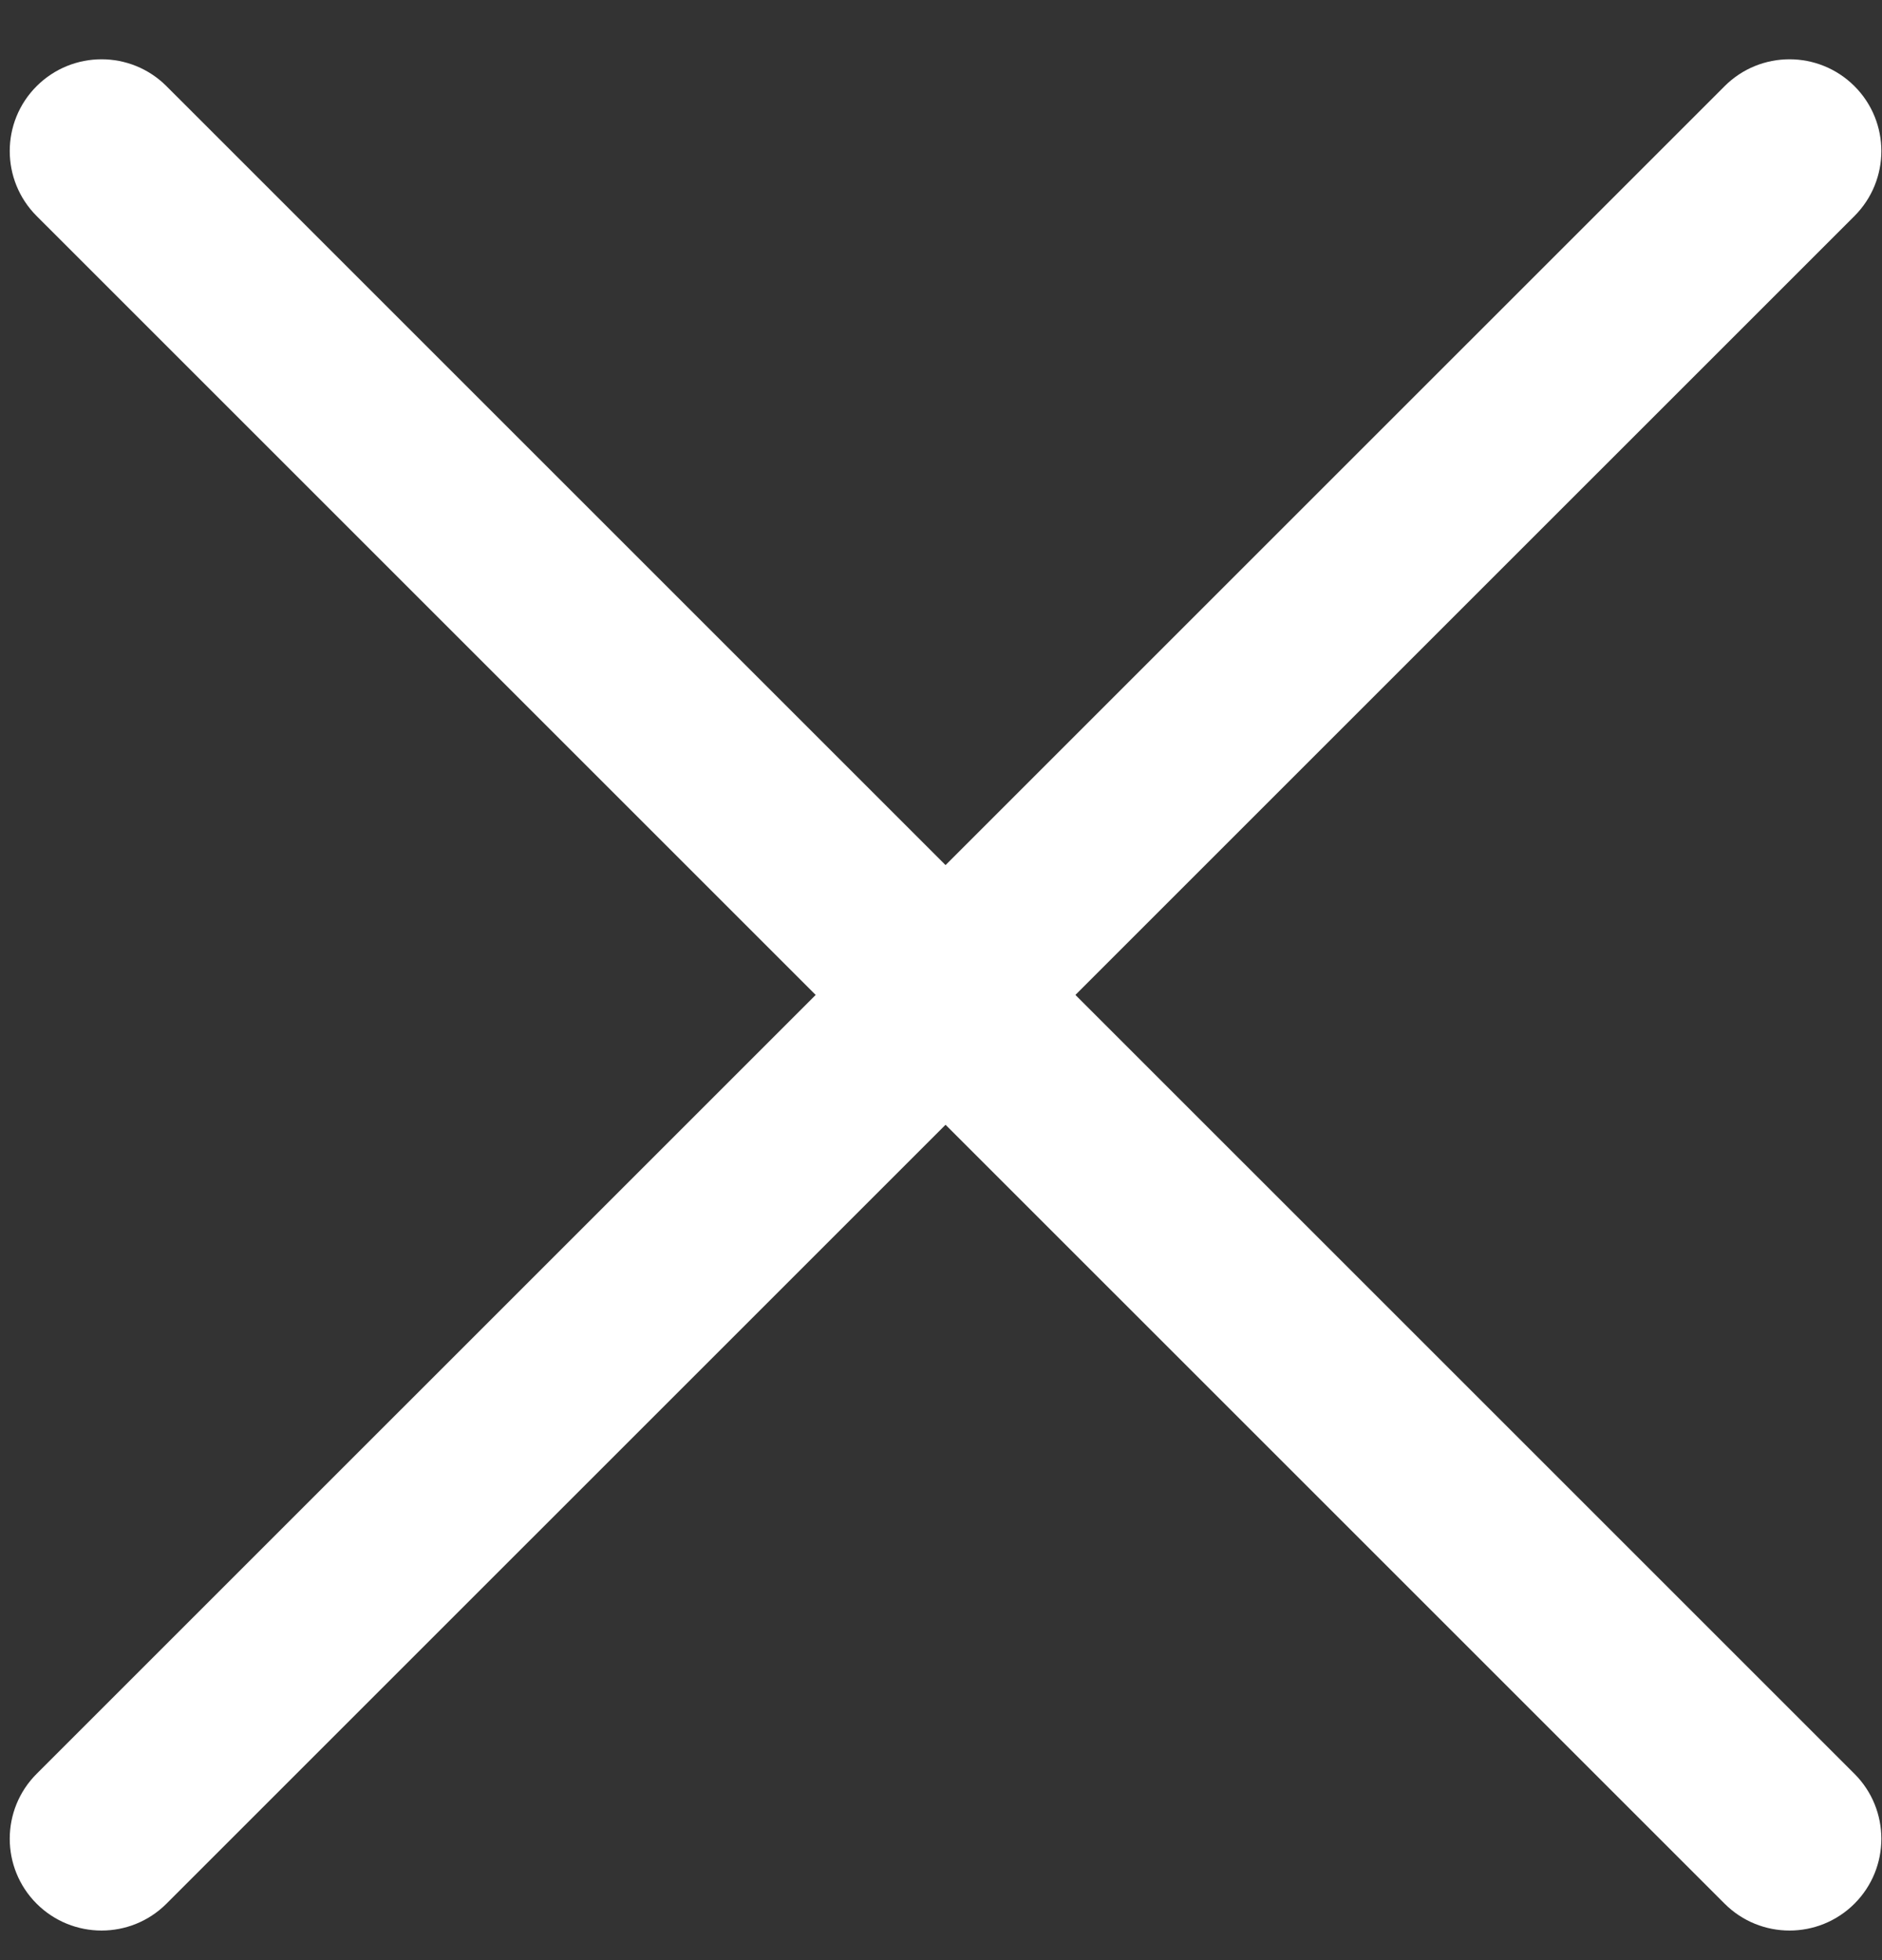
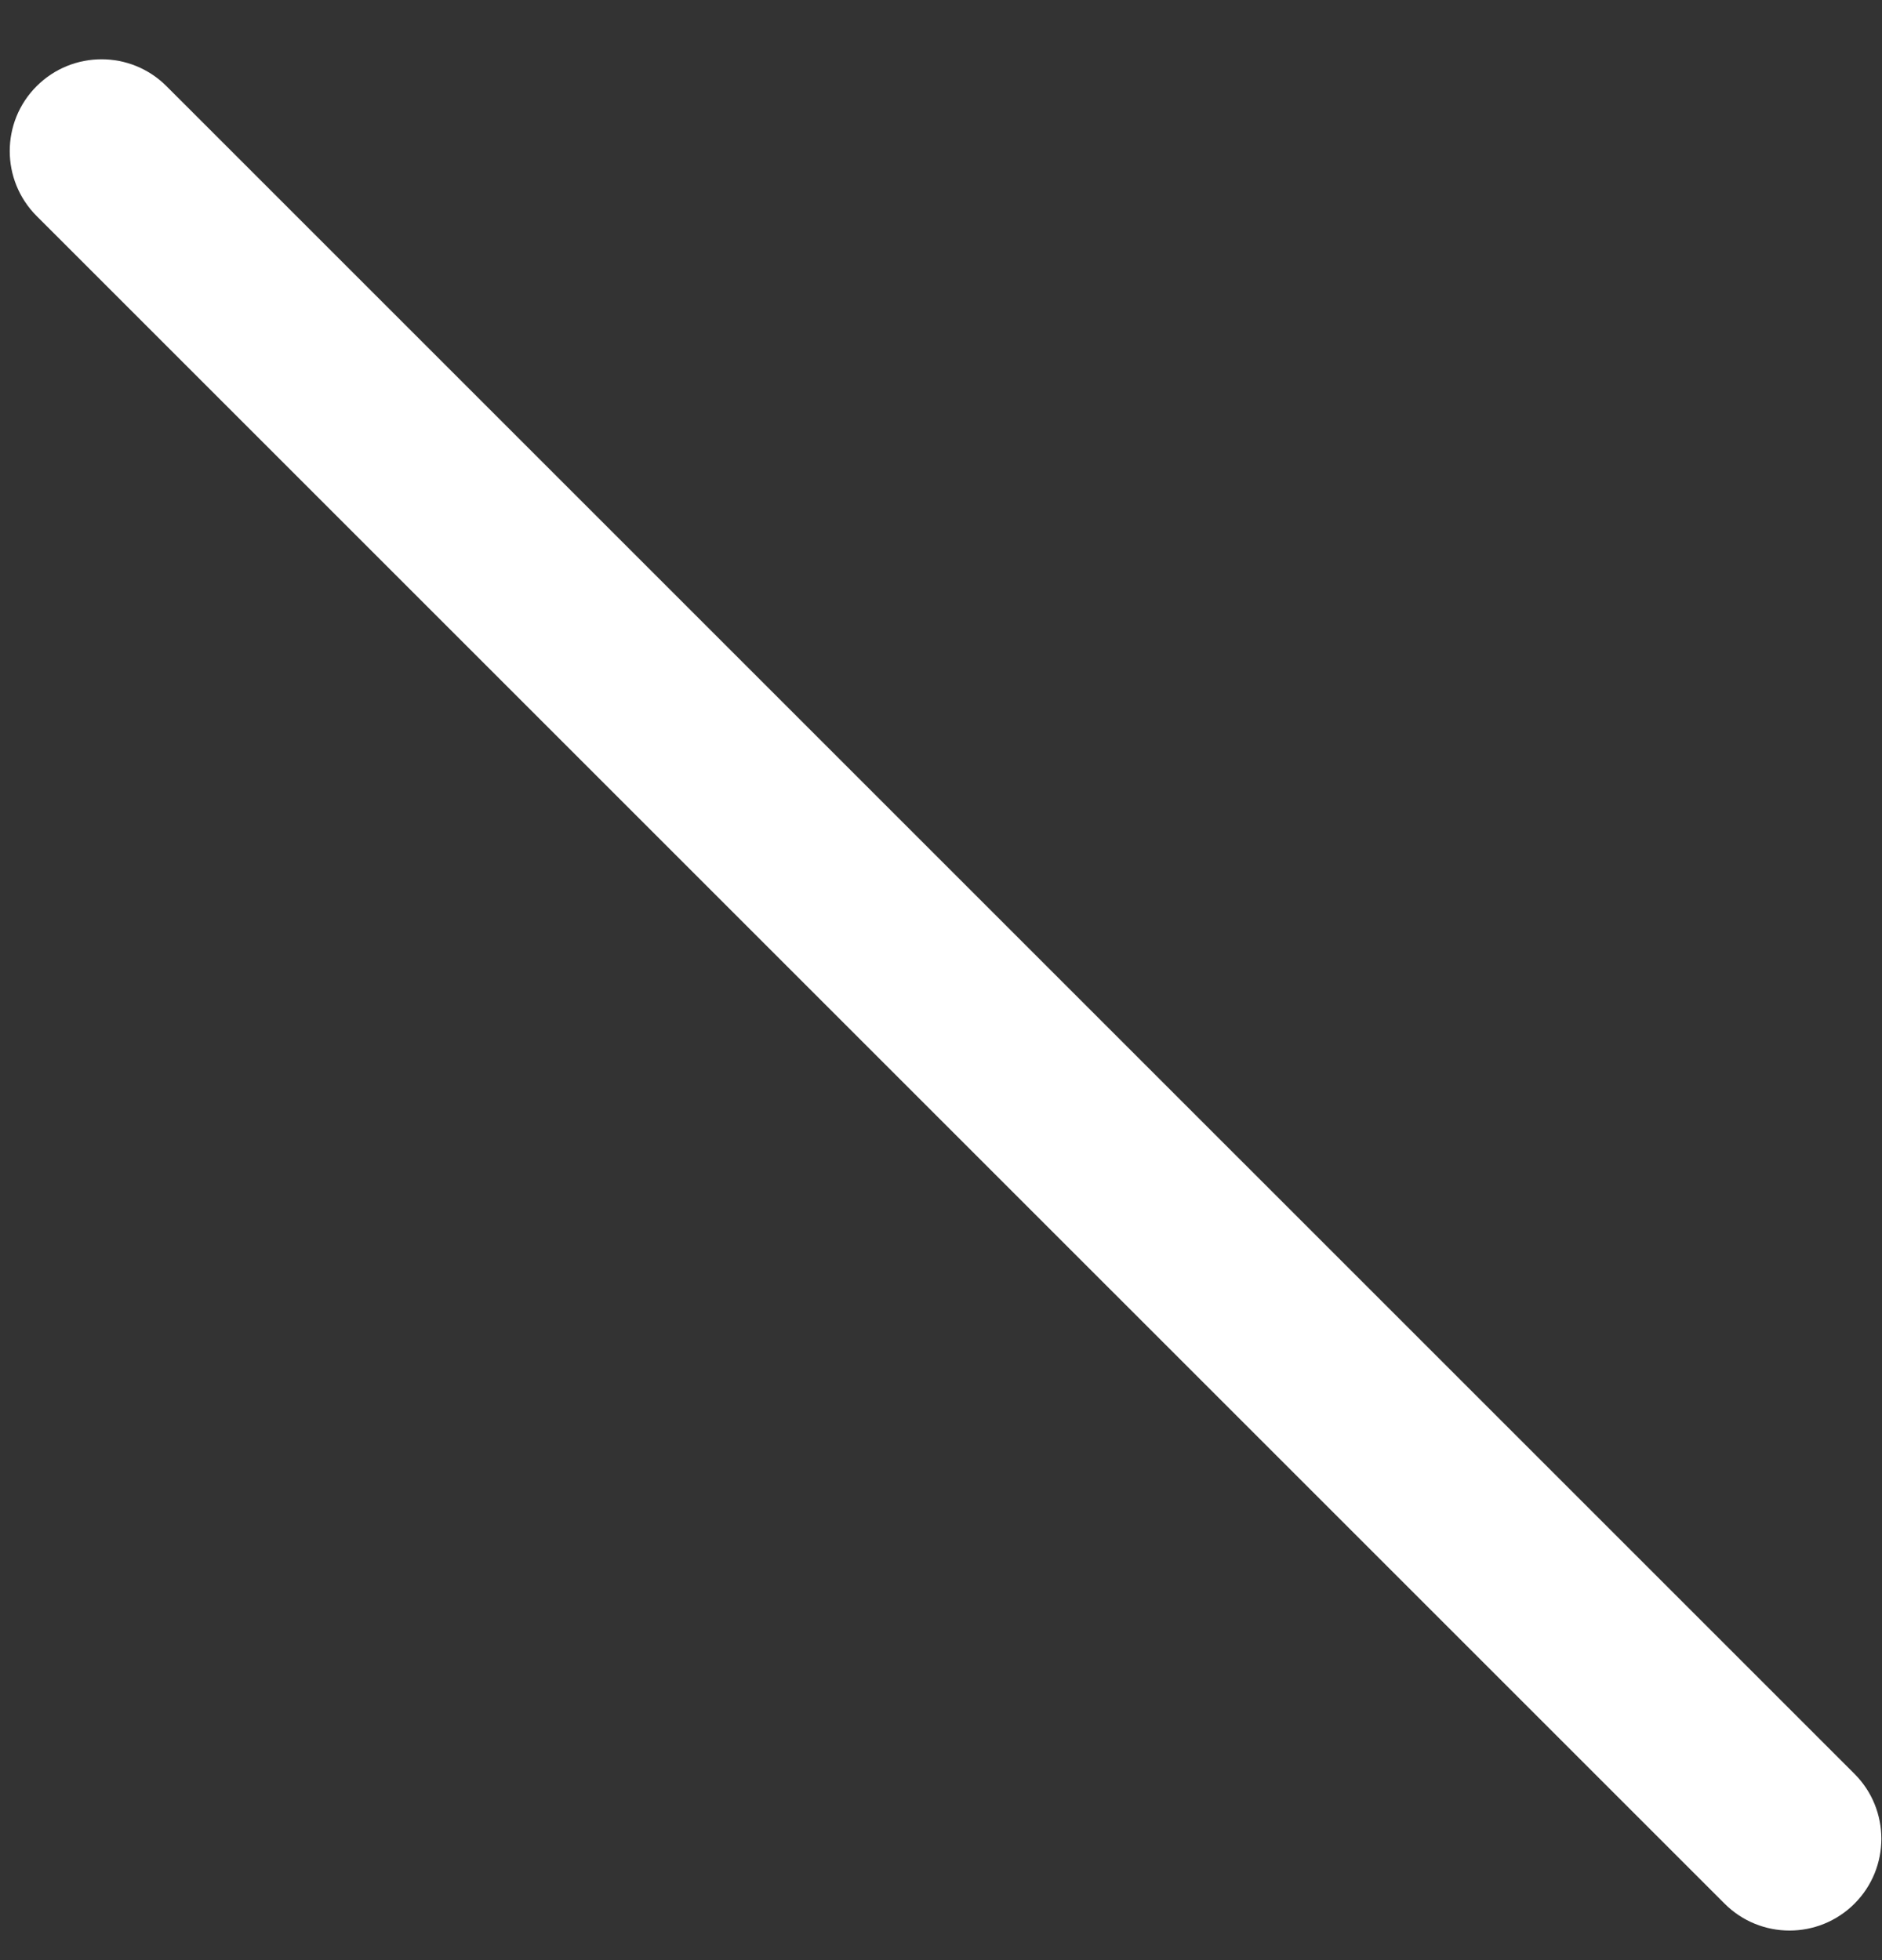
<svg xmlns="http://www.w3.org/2000/svg" width="24" height="25" viewBox="0 0 24 25" fill="none">
  <rect x="0" y="0" width="24" height="25" fill="#333333" stroke="none" />
  <path d="M0.467 1.099C0.925 0.642 1.666 0.642 2.123 1.099L23.649 22.624C24.106 23.081 24.106 23.823 23.649 24.28C23.191 24.737 22.45 24.737 21.993 24.28L0.467 2.755C0.01 2.297 0.01 1.556 0.467 1.099Z" fill="white" />
-   <path d="M23.649 1.099C24.106 1.556 24.106 2.297 23.649 2.755L2.123 24.28C1.666 24.737 0.925 24.737 0.467 24.28C0.01 23.823 0.01 23.081 0.467 22.624L21.993 1.099C22.45 0.642 23.191 0.642 23.649 1.099Z" fill="white" />
</svg>